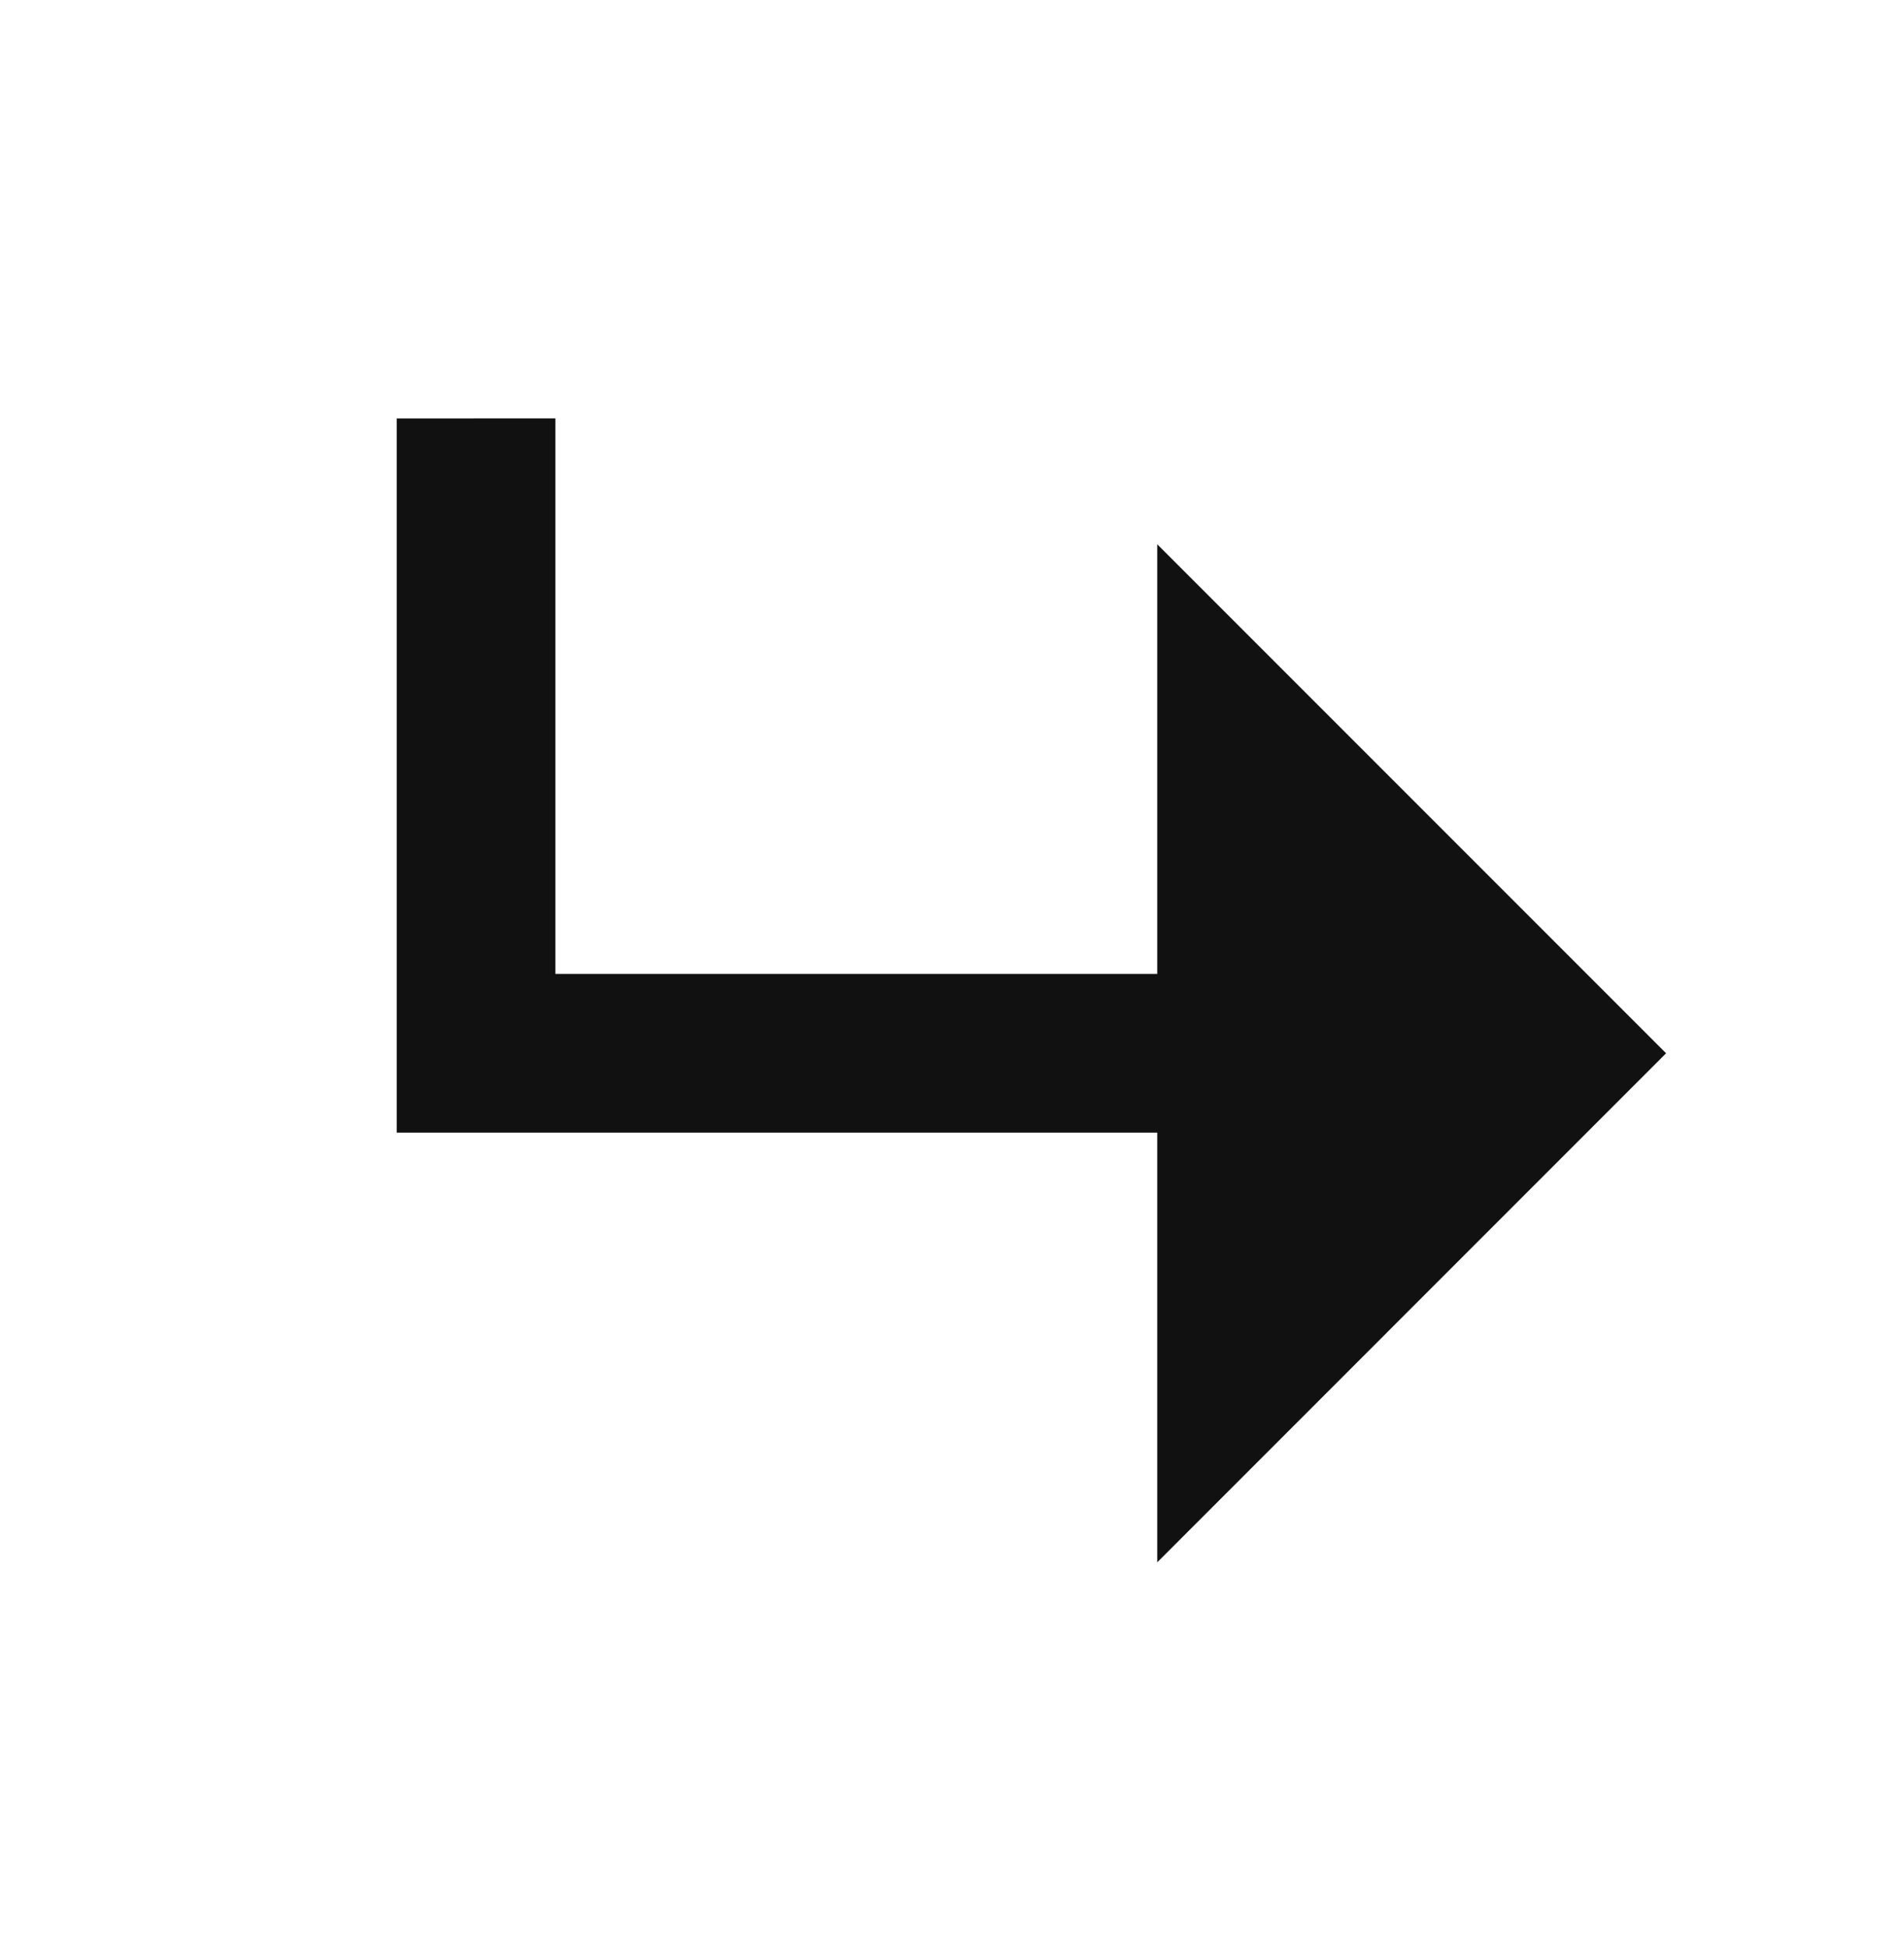
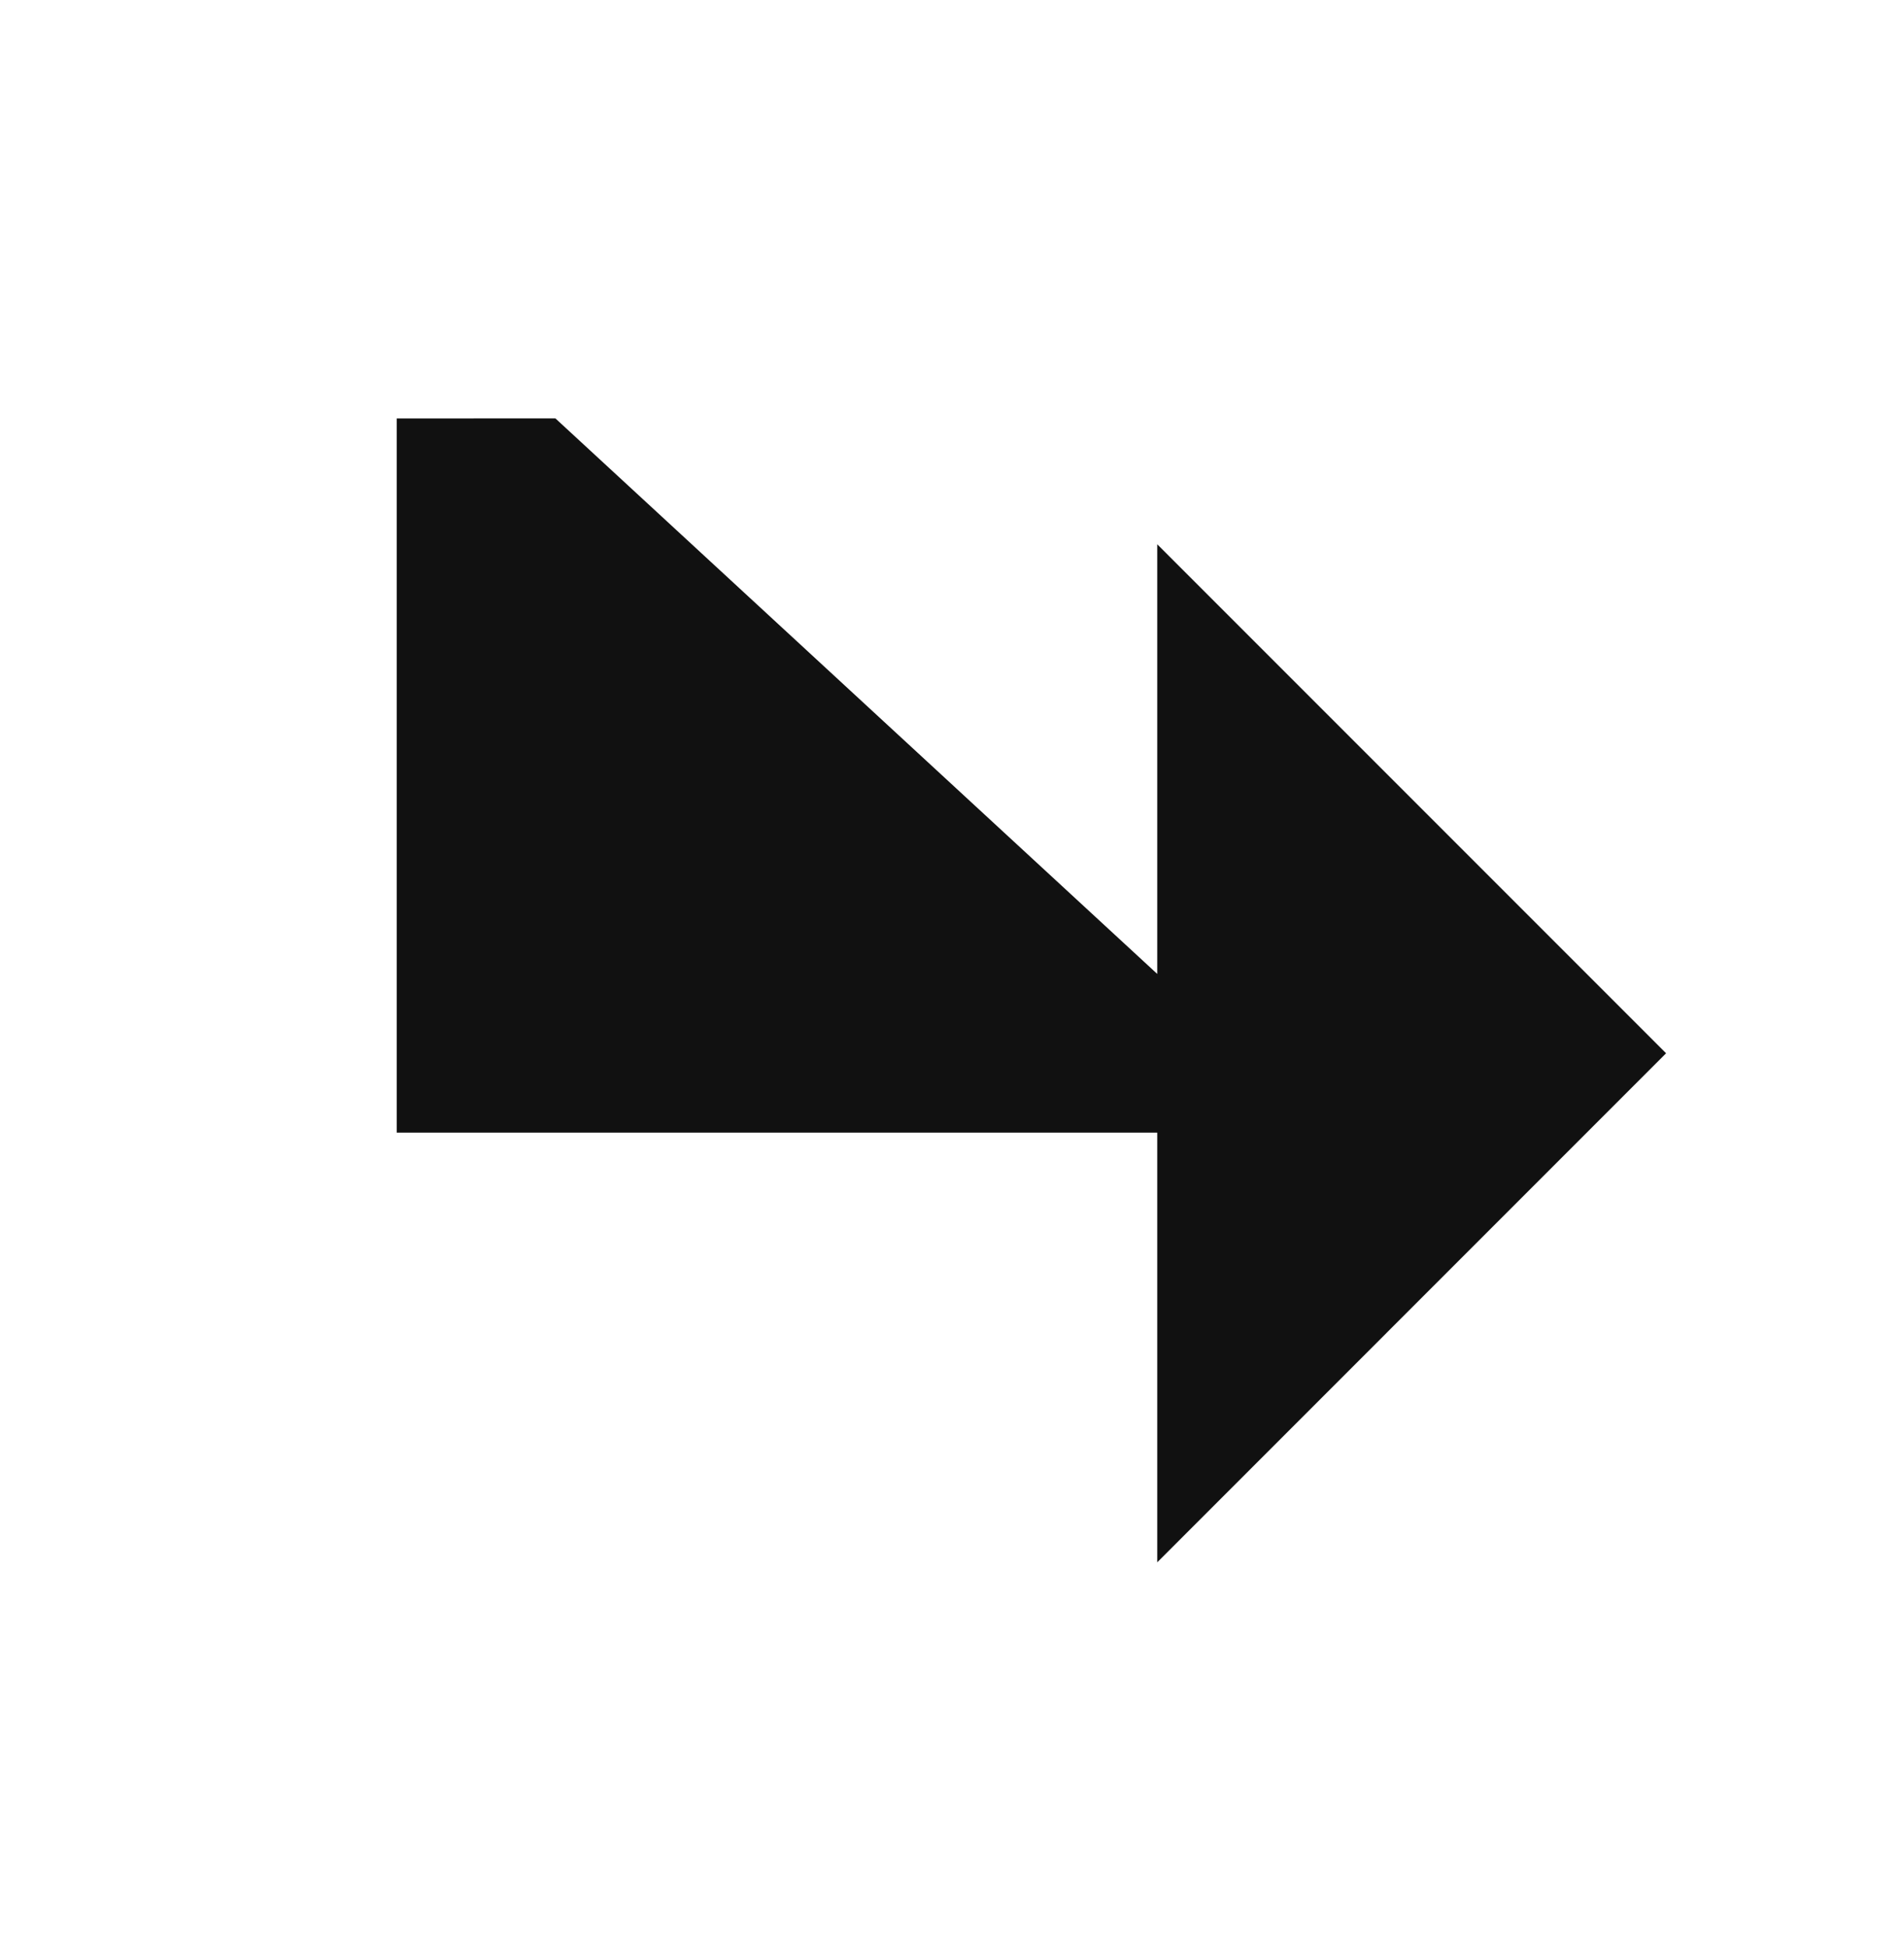
<svg xmlns="http://www.w3.org/2000/svg" width="44" height="45" viewBox="0 0 44 45" fill="none">
-   <path d="M9.168 26.166L9.168 9.667L12.835 9.666L12.835 22.5L26.743 22.5V12.574L38.502 24.333L26.743 36.093V26.166L9.168 26.166Z" fill="#111111" />
+   <path d="M9.168 26.166L9.168 9.667L12.835 9.666L26.743 22.5V12.574L38.502 24.333L26.743 36.093V26.166L9.168 26.166Z" fill="#111111" />
</svg>